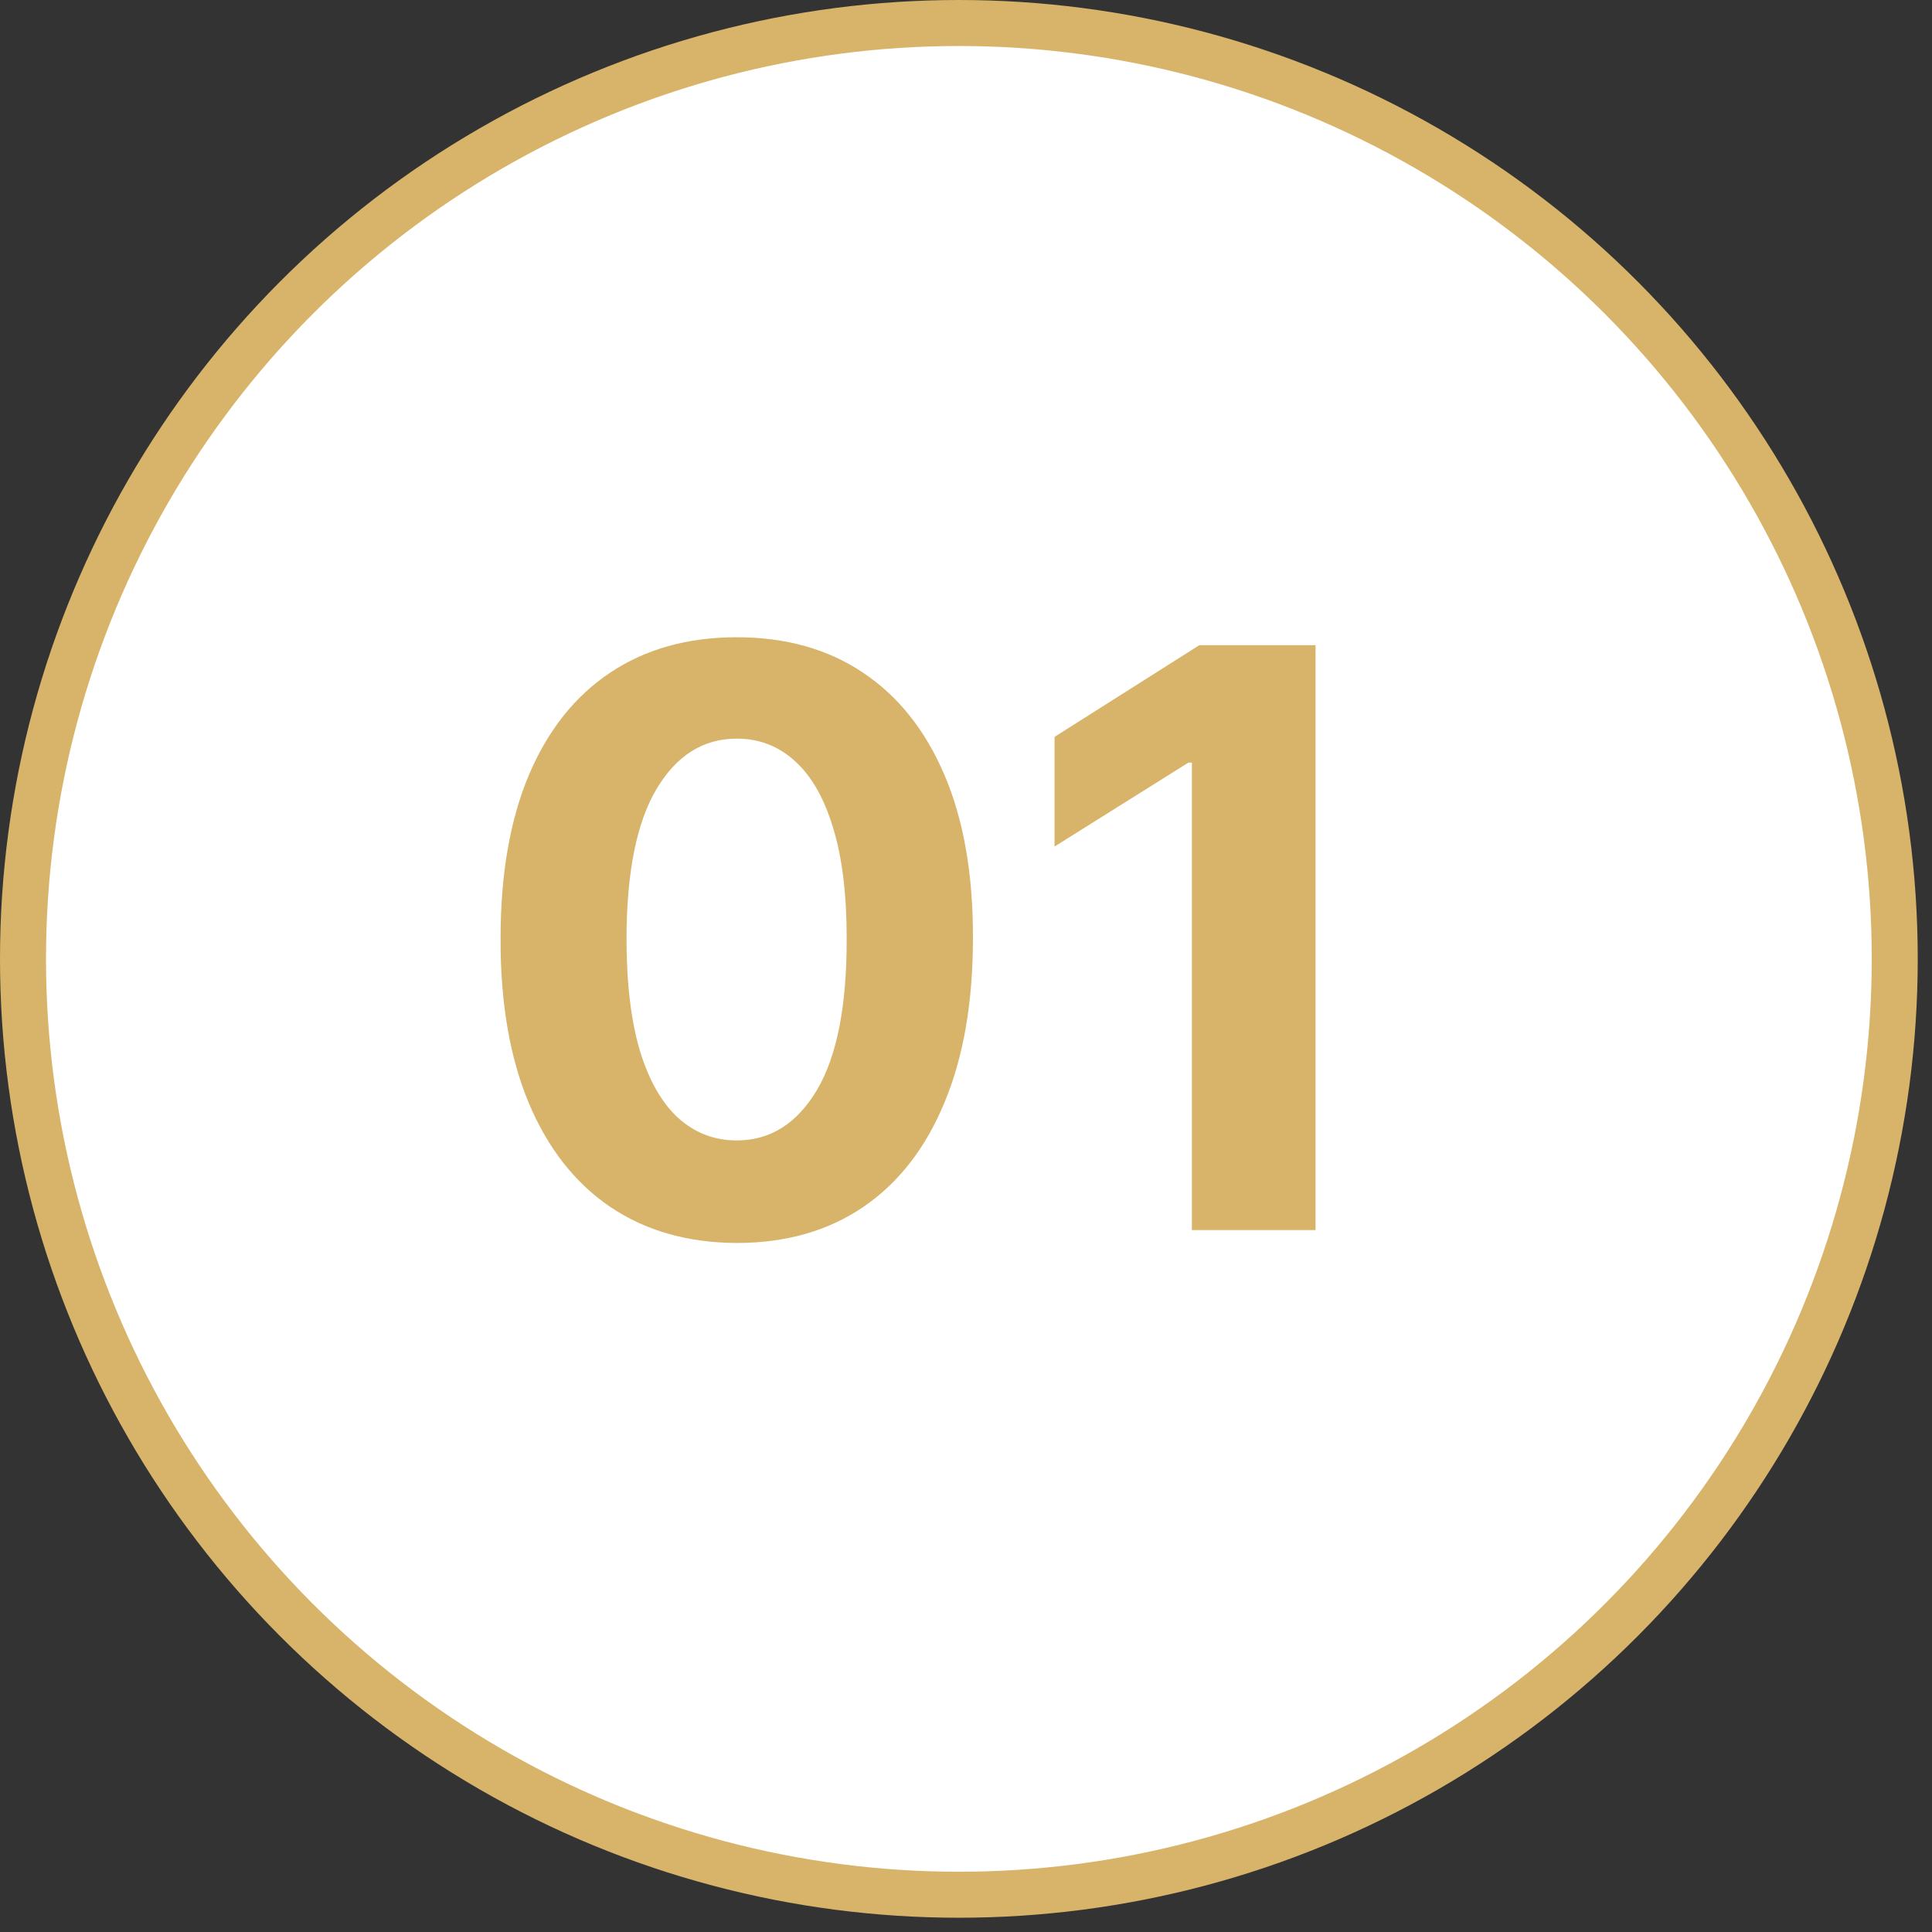
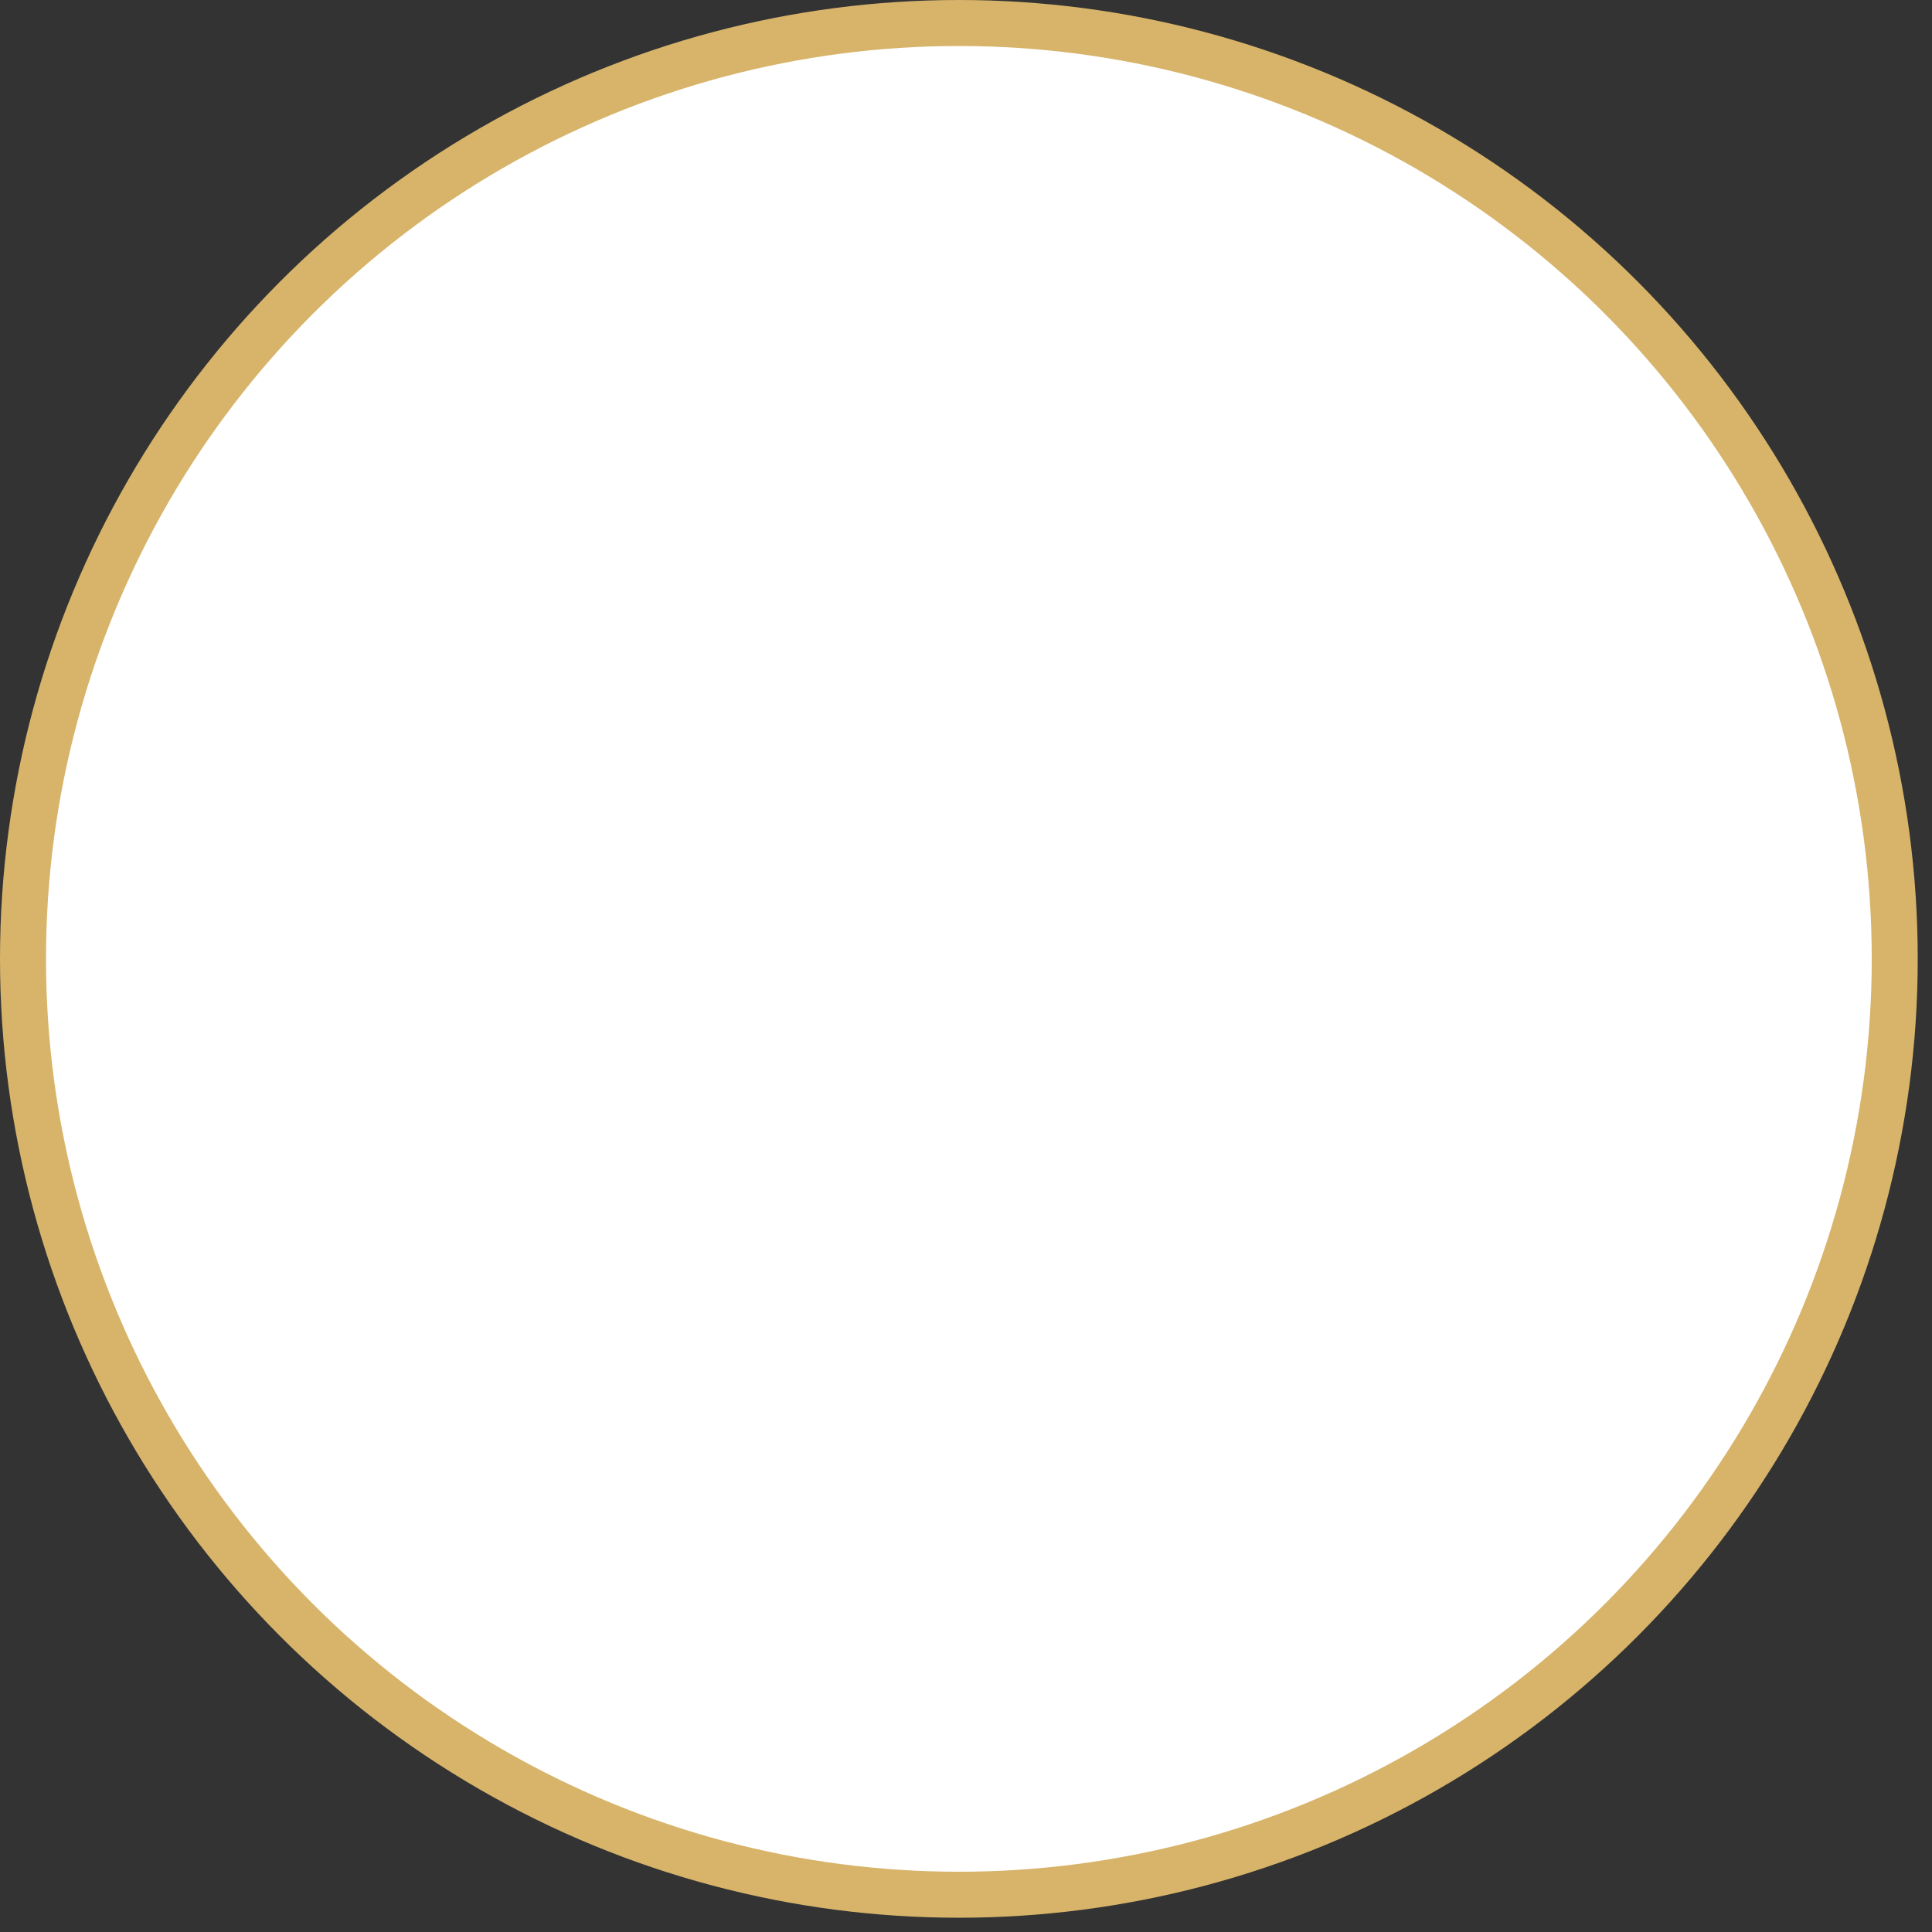
<svg xmlns="http://www.w3.org/2000/svg" width="42" height="42" viewBox="0 0 42 42" fill="none">
  <rect x="0" y="0" width="42" height="42" fill="#333333" stroke="none" />
  <circle cx="20.845" cy="20.845" r="20.345" fill="white" stroke="#D7B46A" />
-   <path d="M16.016 27.021C14.948 27.017 14.029 26.754 13.259 26.232C12.494 25.711 11.904 24.956 11.49 23.966C11.08 22.977 10.877 21.787 10.882 20.396C10.882 19.01 11.086 17.828 11.496 16.851C11.91 15.874 12.5 15.132 13.266 14.622C14.036 14.109 14.952 13.853 16.016 13.853C17.08 13.853 17.994 14.109 18.76 14.622C19.53 15.136 20.122 15.881 20.536 16.858C20.95 17.83 21.155 19.01 21.151 20.396C21.151 21.791 20.944 22.983 20.53 23.973C20.12 24.962 19.532 25.717 18.766 26.239C18.001 26.76 17.084 27.021 16.016 27.021ZM16.016 24.792C16.744 24.792 17.326 24.426 17.761 23.693C18.195 22.96 18.41 21.862 18.406 20.396C18.406 19.432 18.307 18.629 18.108 17.988C17.914 17.346 17.637 16.864 17.276 16.541C16.92 16.218 16.5 16.057 16.016 16.057C15.292 16.057 14.712 16.419 14.278 17.143C13.843 17.867 13.624 18.952 13.62 20.396C13.62 21.373 13.717 22.189 13.911 22.843C14.11 23.492 14.389 23.981 14.749 24.308C15.11 24.631 15.532 24.792 16.016 24.792ZM28.599 14.026V26.741H25.911V16.578H25.836L22.925 18.403V16.019L26.072 14.026H28.599Z" fill="#D7B46A" />
</svg>